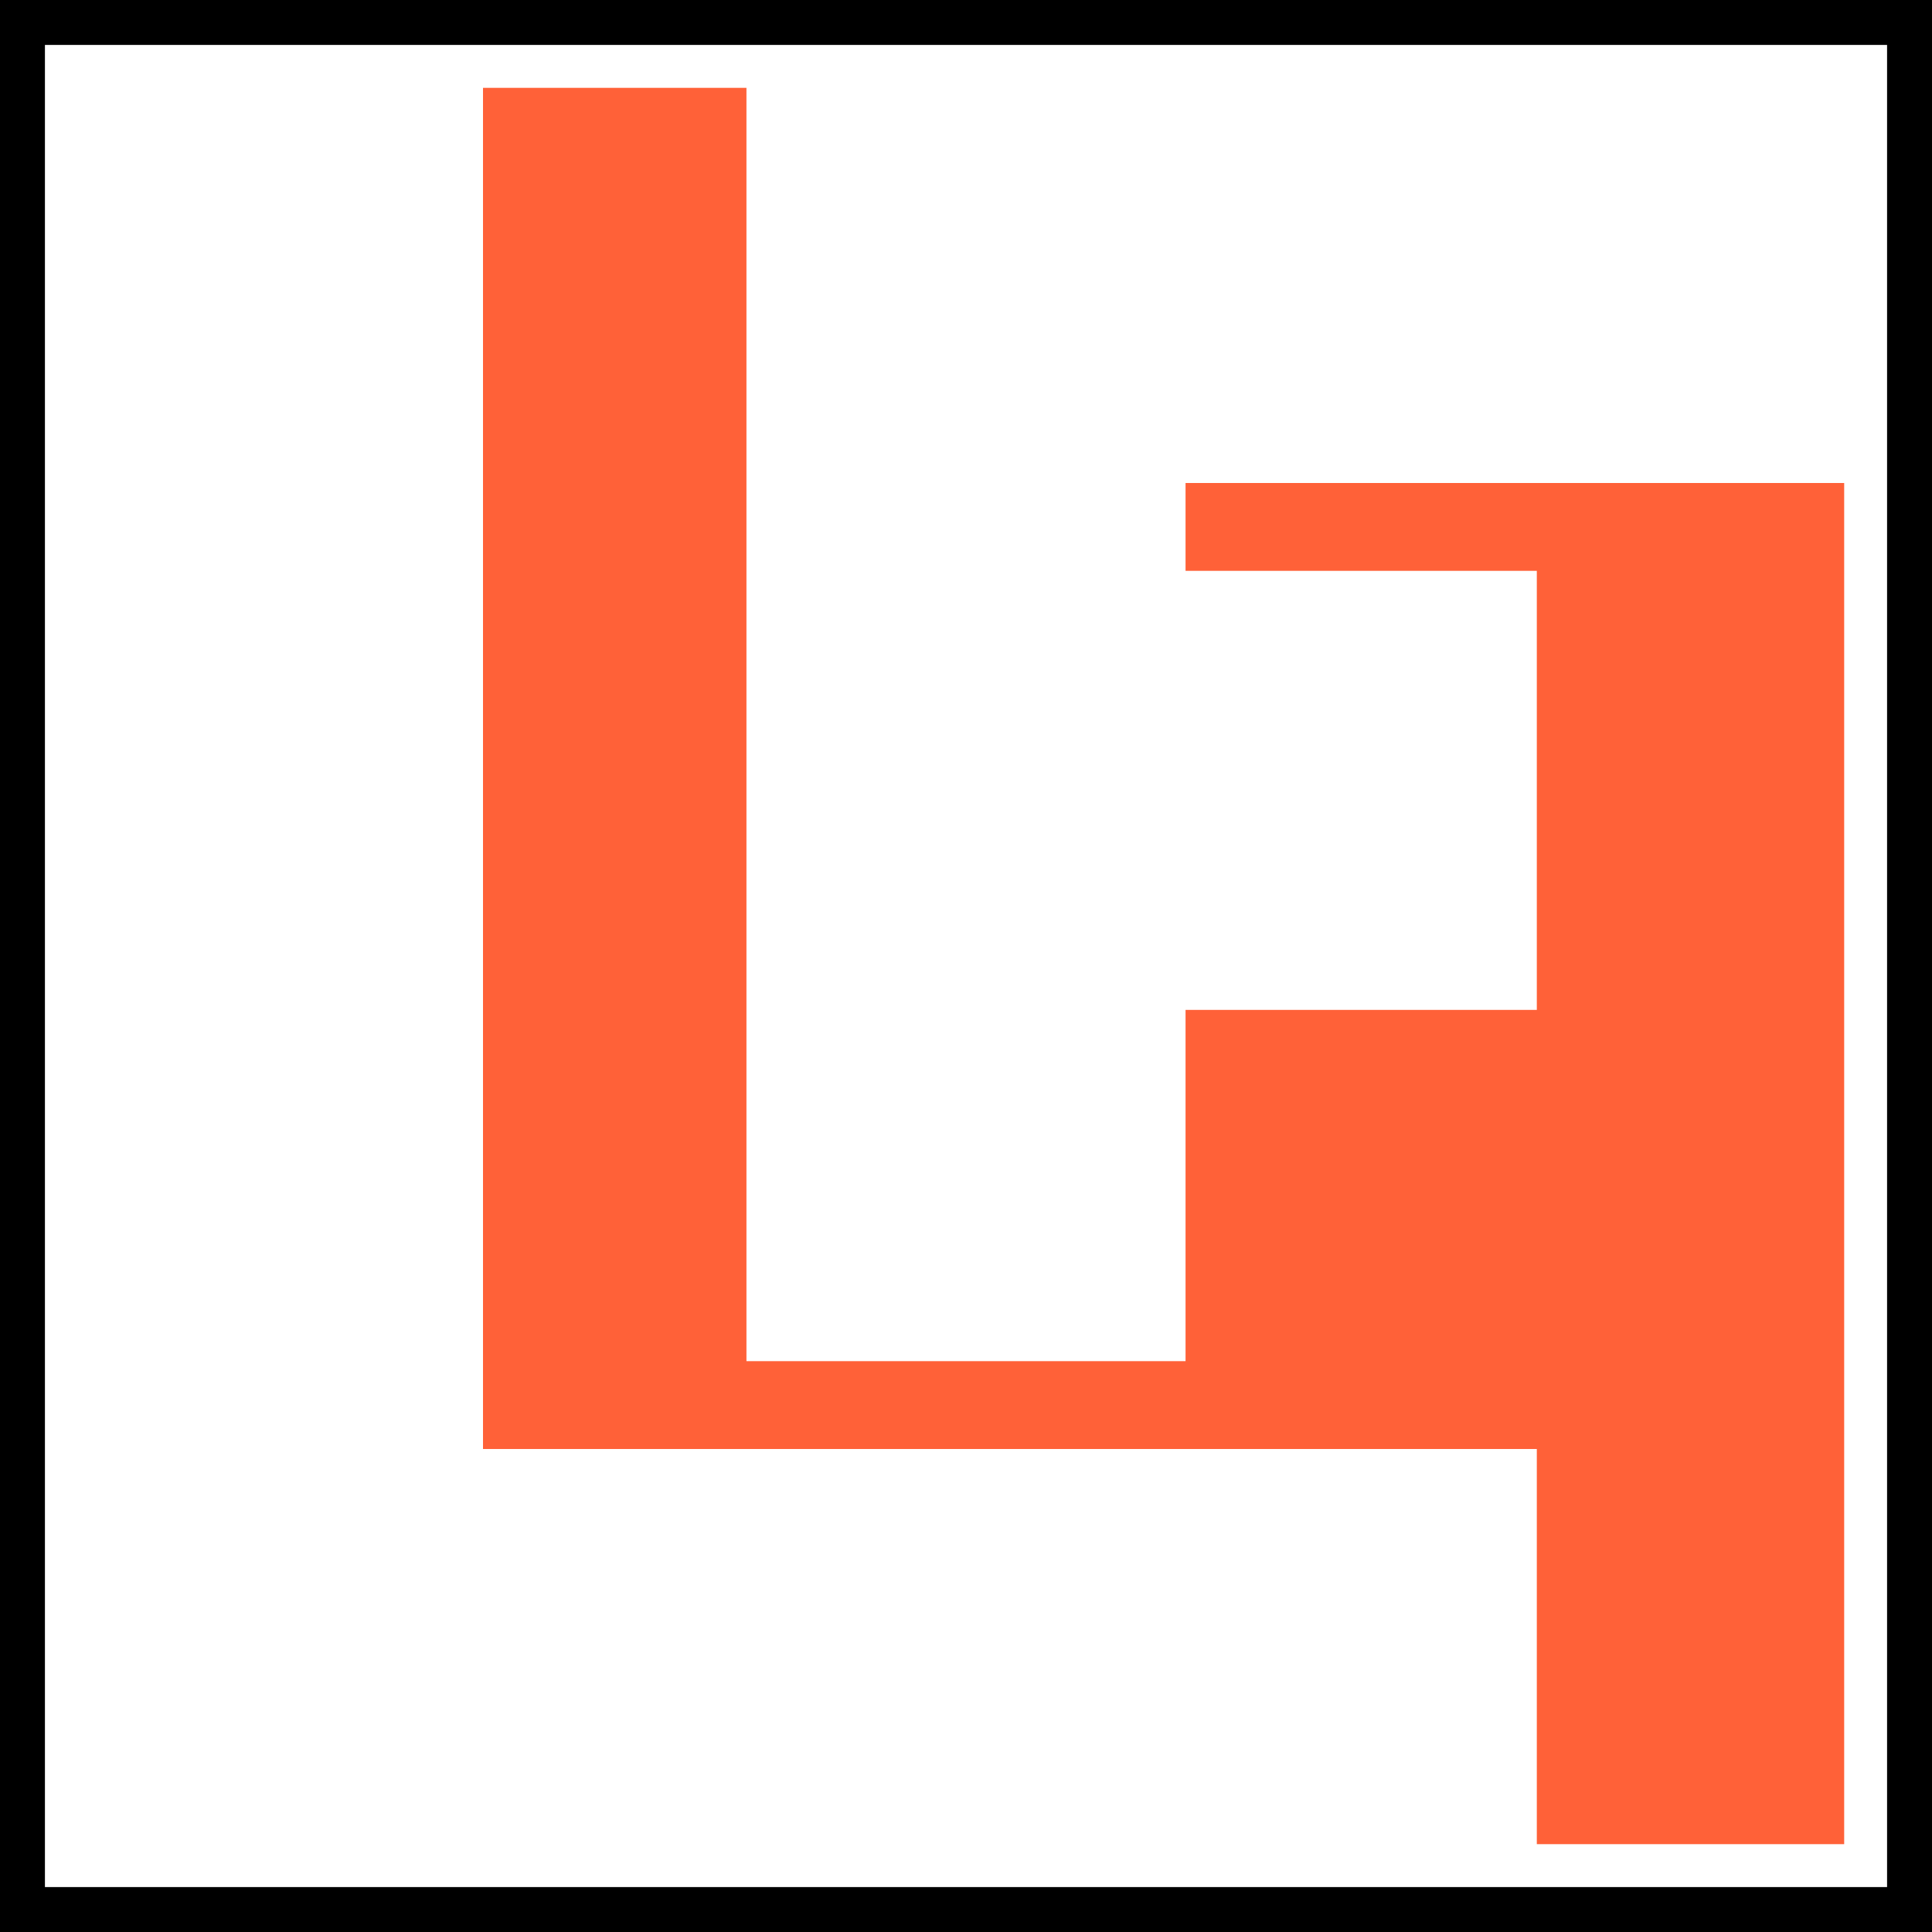
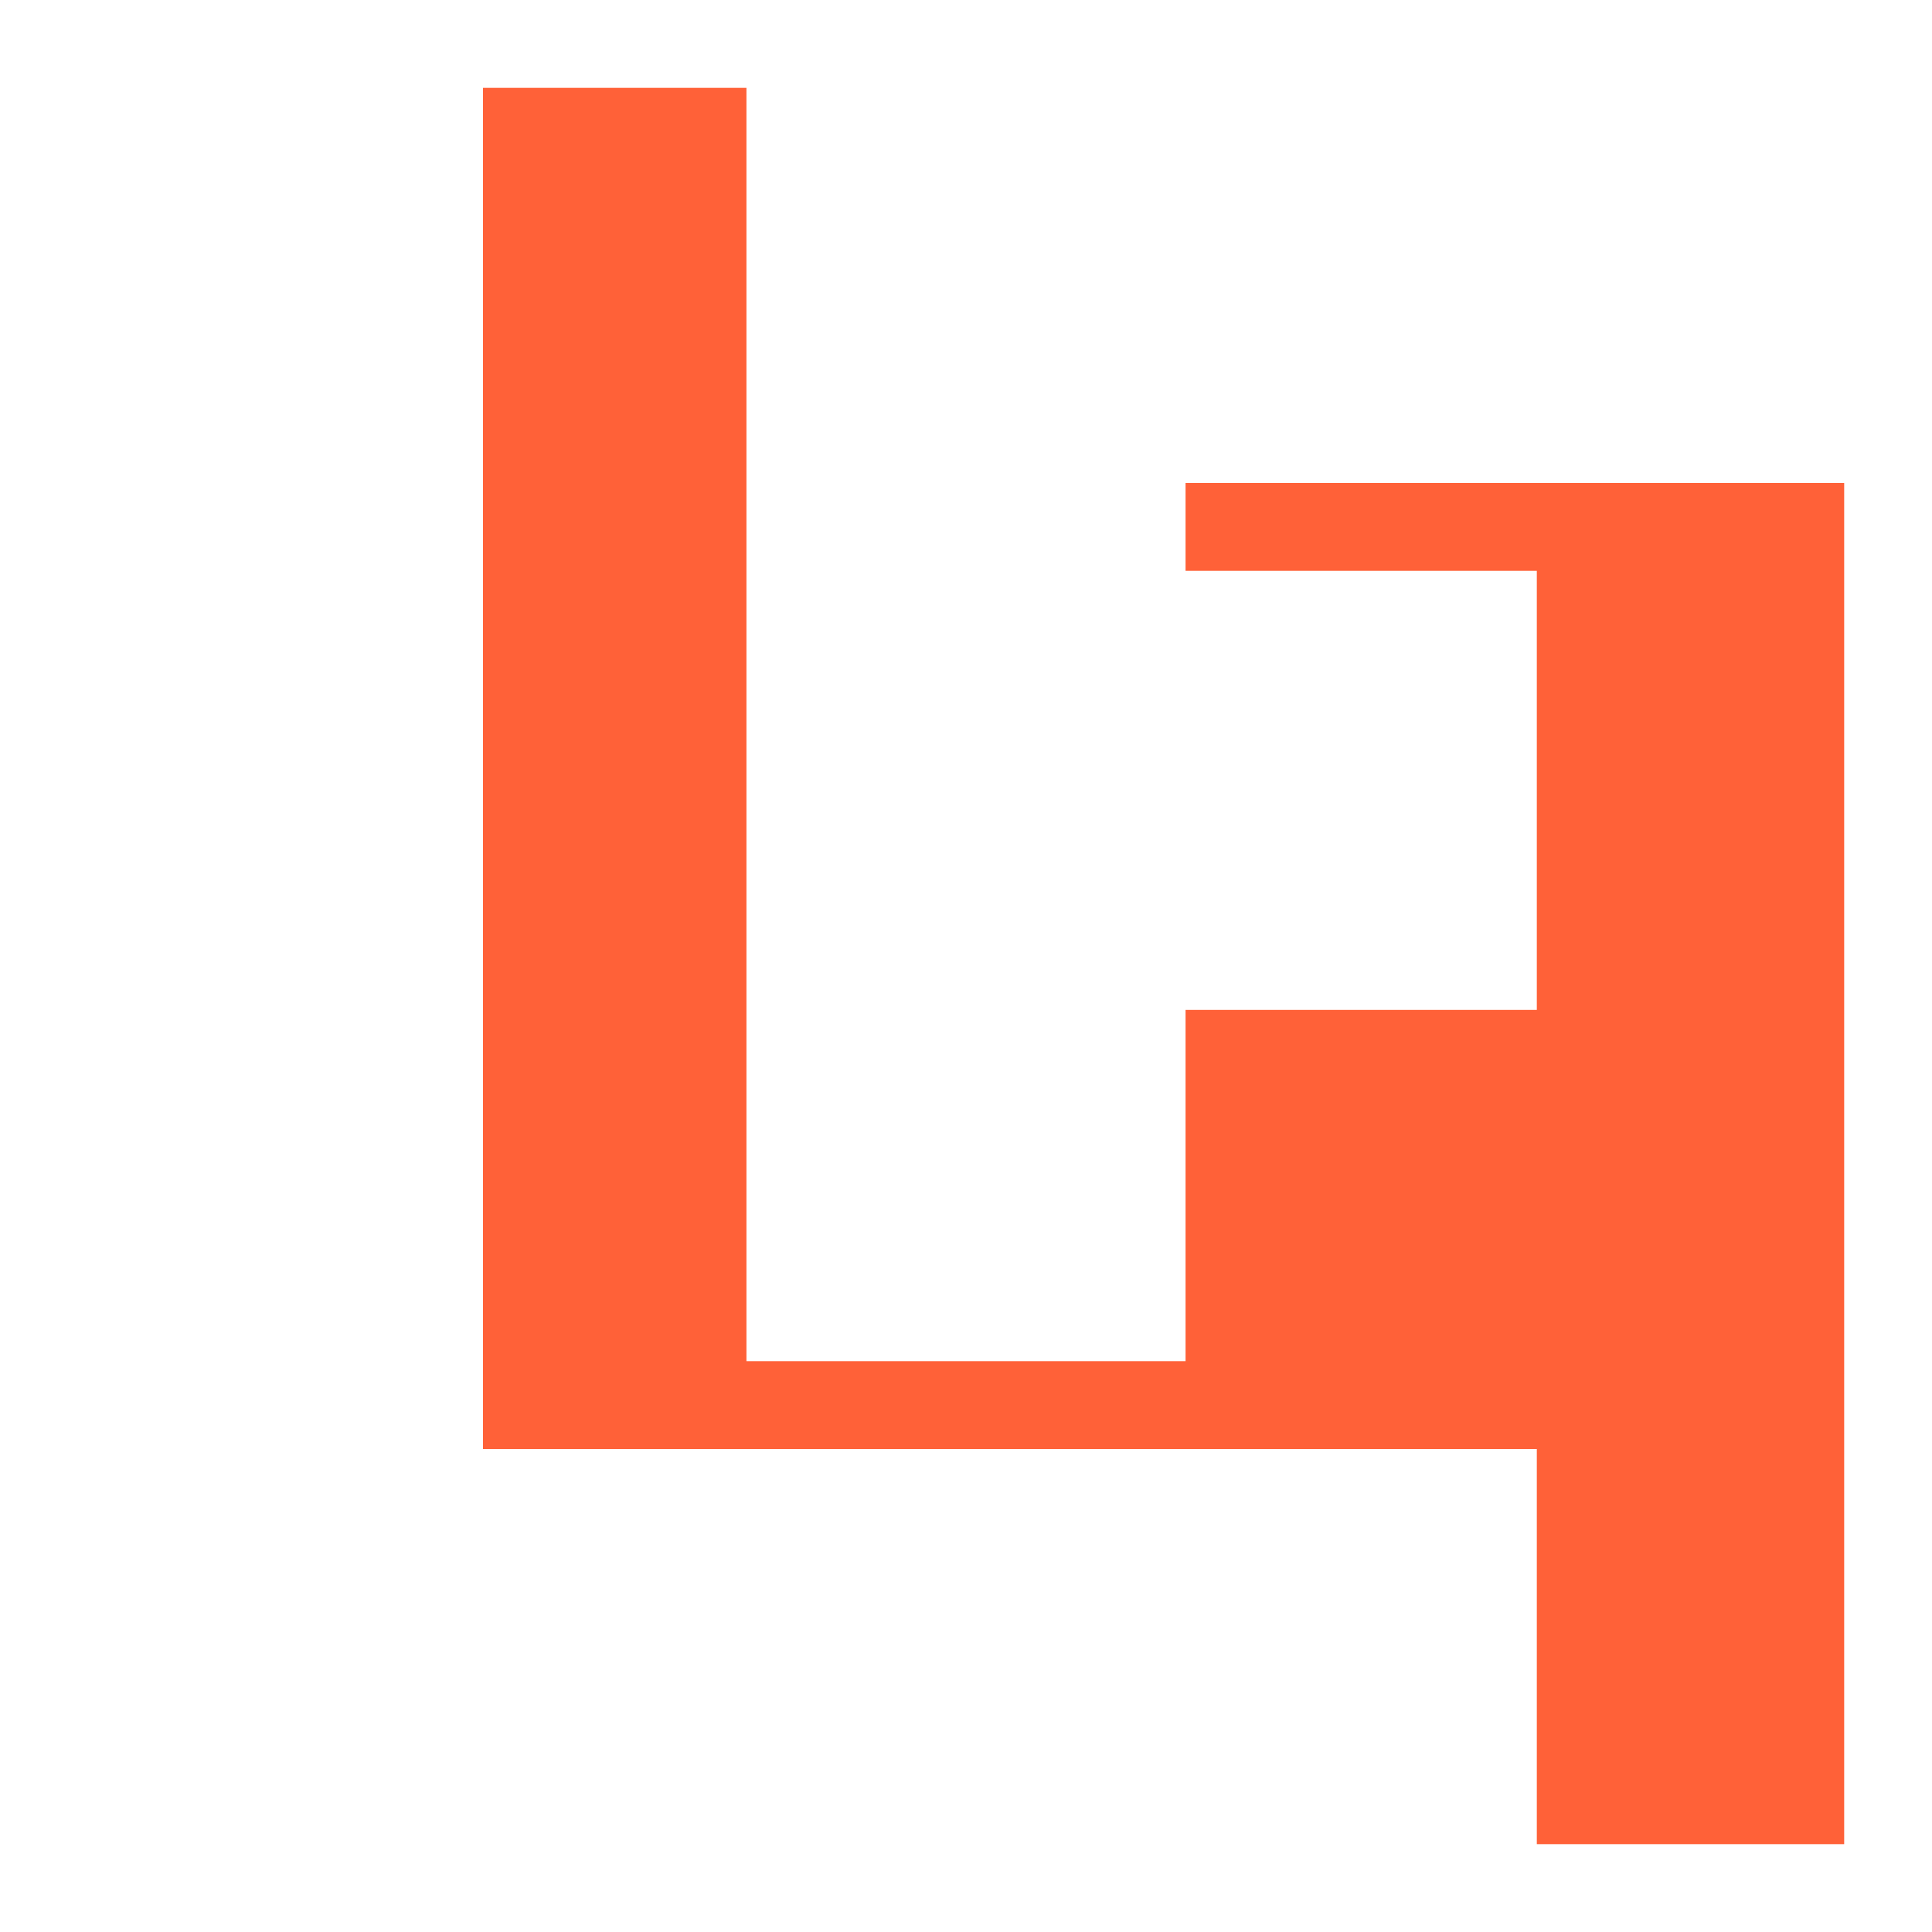
<svg xmlns="http://www.w3.org/2000/svg" width="180" height="180" viewBox="0 0 180 180" role="img" aria-hidden="true" version="1.1" id="svg1">
  <defs id="defs1" />
  <g id="layer1">
    <path id="L" style="display:inline;fill:transparent;fill-opacity:1;stroke:none;stroke-width:2.185" d="M 8.182,8.182 V 139.091 171.818 H 40.909 139.091 V 139.091 H 40.909 V 8.182 Z" />
-     <path id="F" style="display:inline;fill:transparent;fill-opacity:1;stroke:none;stroke-width:1.829" d="M 73.636,8.182 V 9.109 39.982 122.727 H 106.364 V 90 h 32.727 V 57.273 H 106.364 V 40.909 h 64.528 c 0.513,0 0.927,-0.414 0.927,-0.927 V 9.109 c 0,-0.513 -0.414,-0.927 -0.927,-0.927 h -64.528 z" />
+     <path id="F" style="display:inline;fill:transparent;fill-opacity:1;stroke:none;stroke-width:1.829" d="M 73.636,8.182 V 9.109 39.982 122.727 H 106.364 V 90 h 32.727 V 57.273 H 106.364 h 64.528 c 0.513,0 0.927,-0.414 0.927,-0.927 V 9.109 c 0,-0.513 -0.414,-0.927 -0.927,-0.927 h -64.528 z" />
    <path id="diff" style="fill:#FF6138;fill-opacity:1;stroke:none;stroke-width:1.585;stroke-linecap:square;stroke-linejoin:round;stroke-opacity:1;paint-order:markers fill stroke" d="M 45,8.182 V 135 h 18.692 5.854 43.247 30.389 v 36.818 h 28.636 V 45 h -12.263 -49.1 v 8.182 h 32.727 V 94.091 H 110.455 V 126.818 H 69.545 V 8.182 Z" />
-     <rect style="fill:none;fill-opacity:1;stroke:#transparent;stroke-width:4.186;stroke-linecap:square;stroke-linejoin:miter;stroke-dasharray:none;stroke-opacity:1;paint-order:markers fill stroke" id="stroke" width="175.814" height="175.814" x="2.093" y="2.093" />
  </g>
</svg>